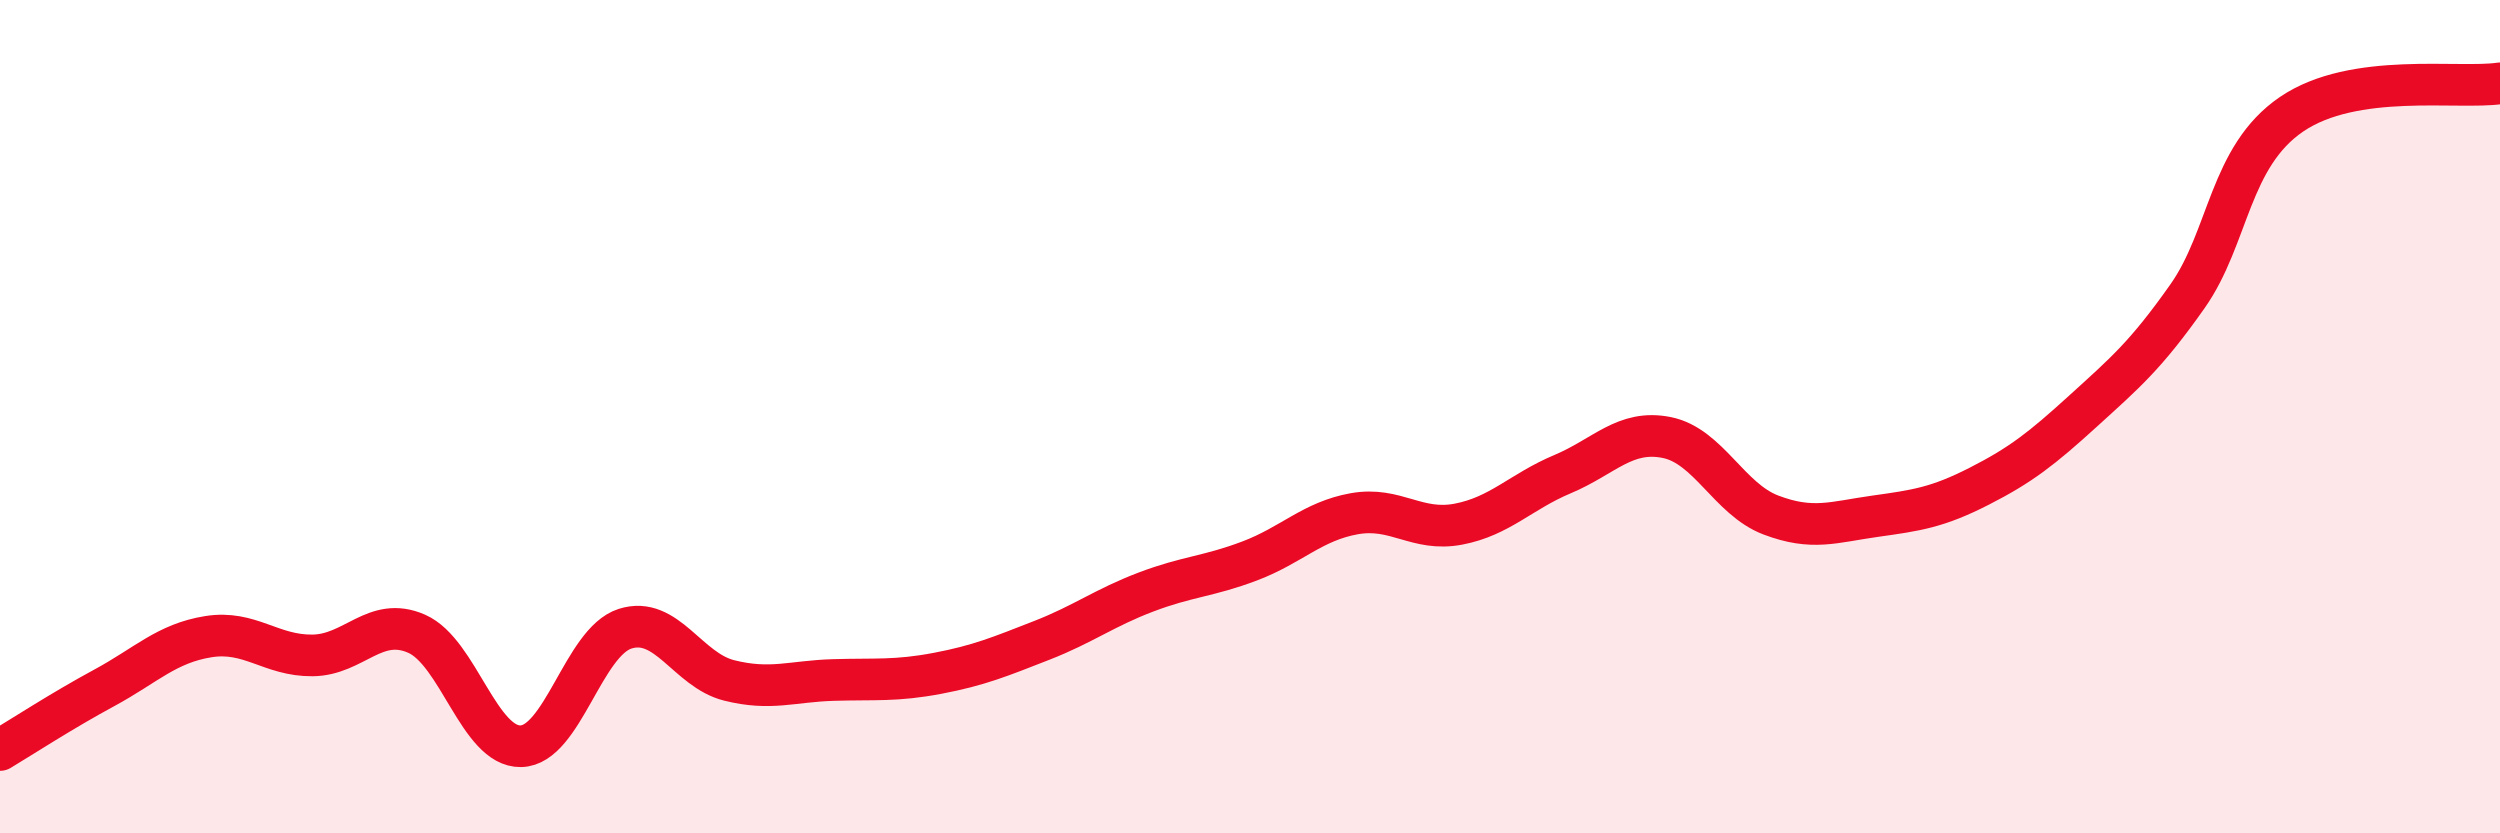
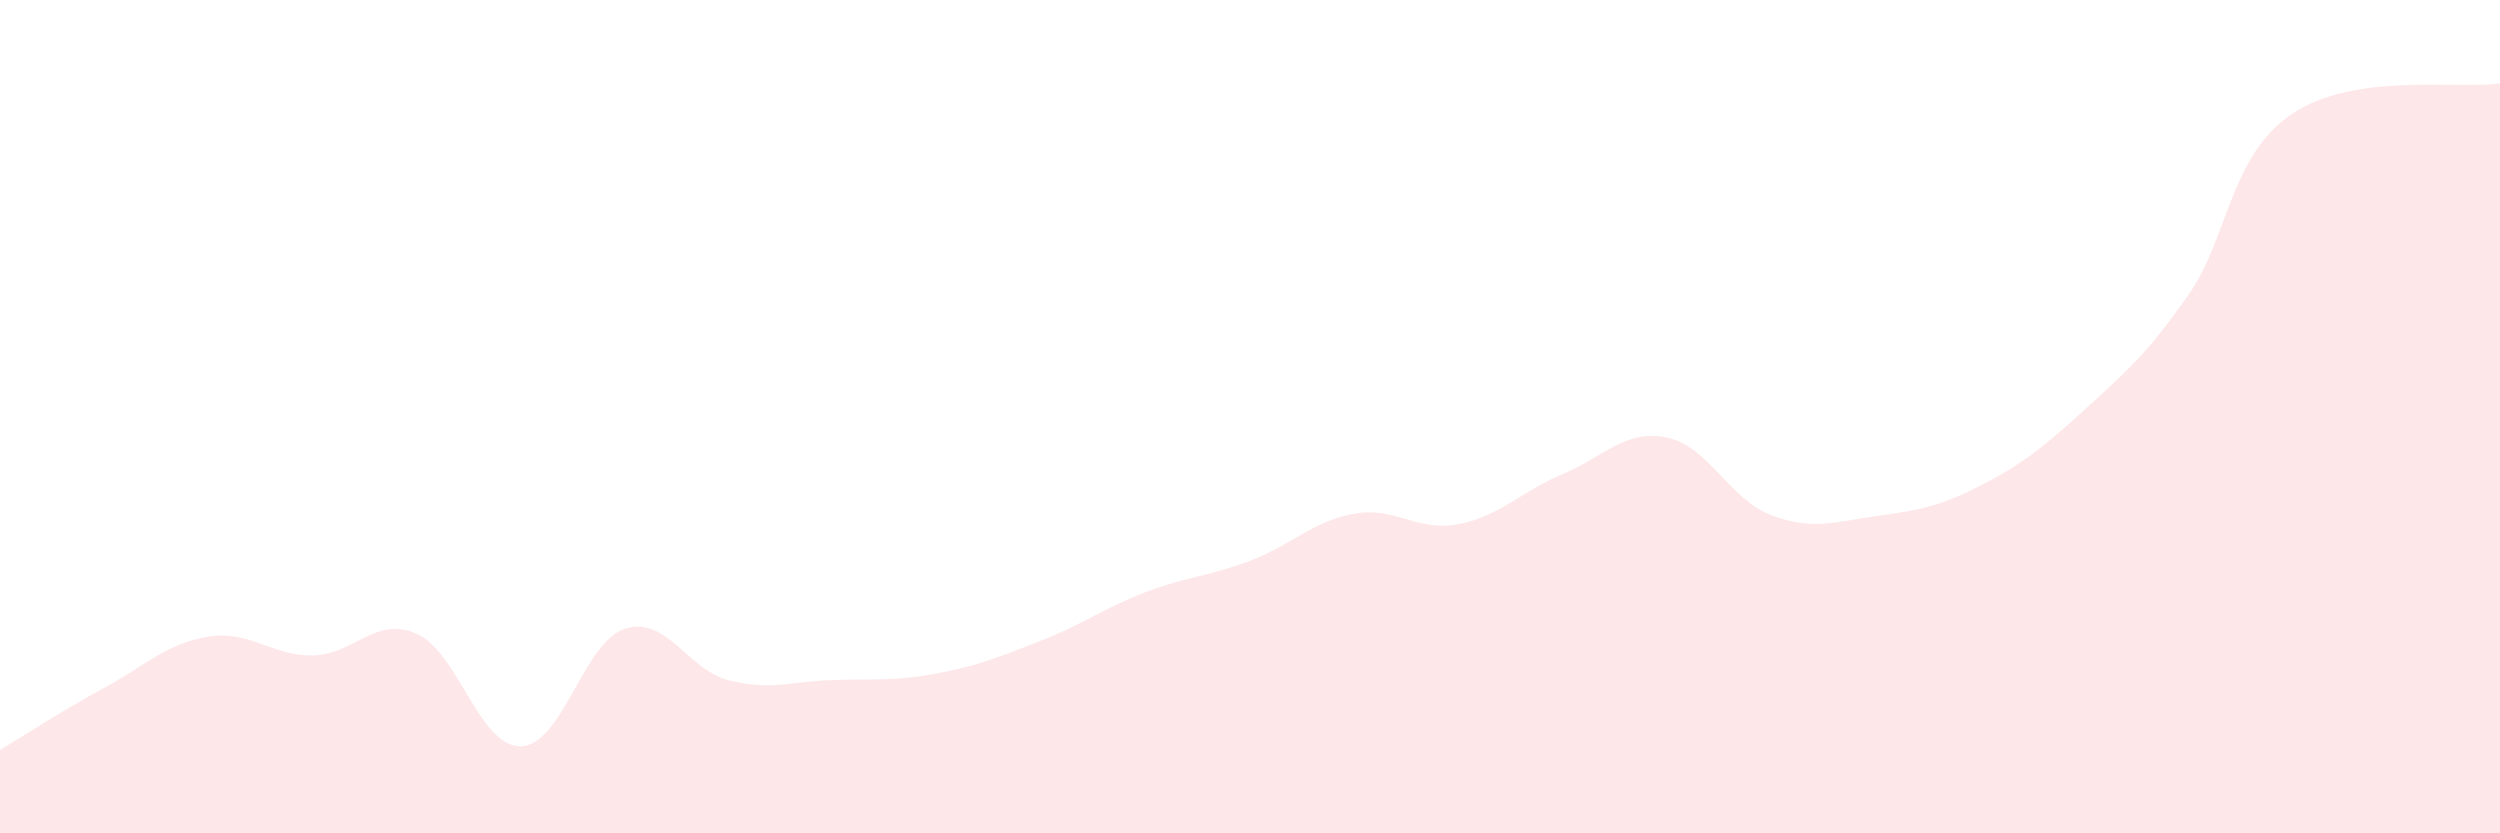
<svg xmlns="http://www.w3.org/2000/svg" width="60" height="20" viewBox="0 0 60 20">
  <path d="M 0,18 C 0.5,17.7 1.5,17.05 2.5,16.51 C 3.5,15.97 4,15.44 5,15.28 C 6,15.12 6.5,15.74 7.5,15.73 C 8.5,15.72 9,14.77 10,15.21 C 11,15.65 11.5,17.93 12.5,17.91 C 13.5,17.89 14,15.41 15,15.09 C 16,14.77 16.5,16.08 17.5,16.33 C 18.5,16.58 19,16.35 20,16.32 C 21,16.29 21.5,16.35 22.5,16.16 C 23.5,15.97 24,15.76 25,15.37 C 26,14.98 26.5,14.59 27.5,14.21 C 28.5,13.83 29,13.84 30,13.46 C 31,13.08 31.5,12.51 32.5,12.33 C 33.5,12.15 34,12.77 35,12.58 C 36,12.39 36.5,11.8 37.5,11.38 C 38.5,10.96 39,10.3 40,10.5 C 41,10.7 41.5,11.98 42.5,12.36 C 43.5,12.74 44,12.53 45,12.39 C 46,12.25 46.5,12.18 47.5,11.67 C 48.5,11.16 49,10.77 50,9.86 C 51,8.95 51.5,8.53 52.5,7.11 C 53.5,5.69 53.5,3.76 55,2.74 C 56.5,1.72 59,2.15 60,2L60 20L0 20Z" fill="#EB0A25" opacity="0.1" stroke-linecap="round" stroke-linejoin="round" />
-   <path d="M 0,18 C 0.5,17.7 1.5,17.05 2.5,16.51 C 3.5,15.97 4,15.44 5,15.28 C 6,15.12 6.5,15.74 7.5,15.73 C 8.5,15.72 9,14.77 10,15.21 C 11,15.65 11.5,17.93 12.5,17.91 C 13.5,17.89 14,15.41 15,15.09 C 16,14.77 16.5,16.08 17.5,16.33 C 18.5,16.58 19,16.35 20,16.32 C 21,16.29 21.5,16.35 22.5,16.16 C 23.5,15.97 24,15.76 25,15.37 C 26,14.98 26.5,14.59 27.5,14.21 C 28.5,13.83 29,13.84 30,13.46 C 31,13.08 31.5,12.51 32.5,12.33 C 33.5,12.15 34,12.77 35,12.58 C 36,12.39 36.5,11.8 37.5,11.38 C 38.5,10.96 39,10.3 40,10.5 C 41,10.7 41.5,11.98 42.5,12.36 C 43.5,12.74 44,12.53 45,12.39 C 46,12.25 46.5,12.18 47.5,11.67 C 48.5,11.16 49,10.77 50,9.86 C 51,8.95 51.5,8.53 52.5,7.11 C 53.5,5.69 53.5,3.76 55,2.74 C 56.5,1.72 59,2.15 60,2" stroke="#EB0A25" stroke-width="1" fill="none" stroke-linecap="round" stroke-linejoin="round" />
</svg>